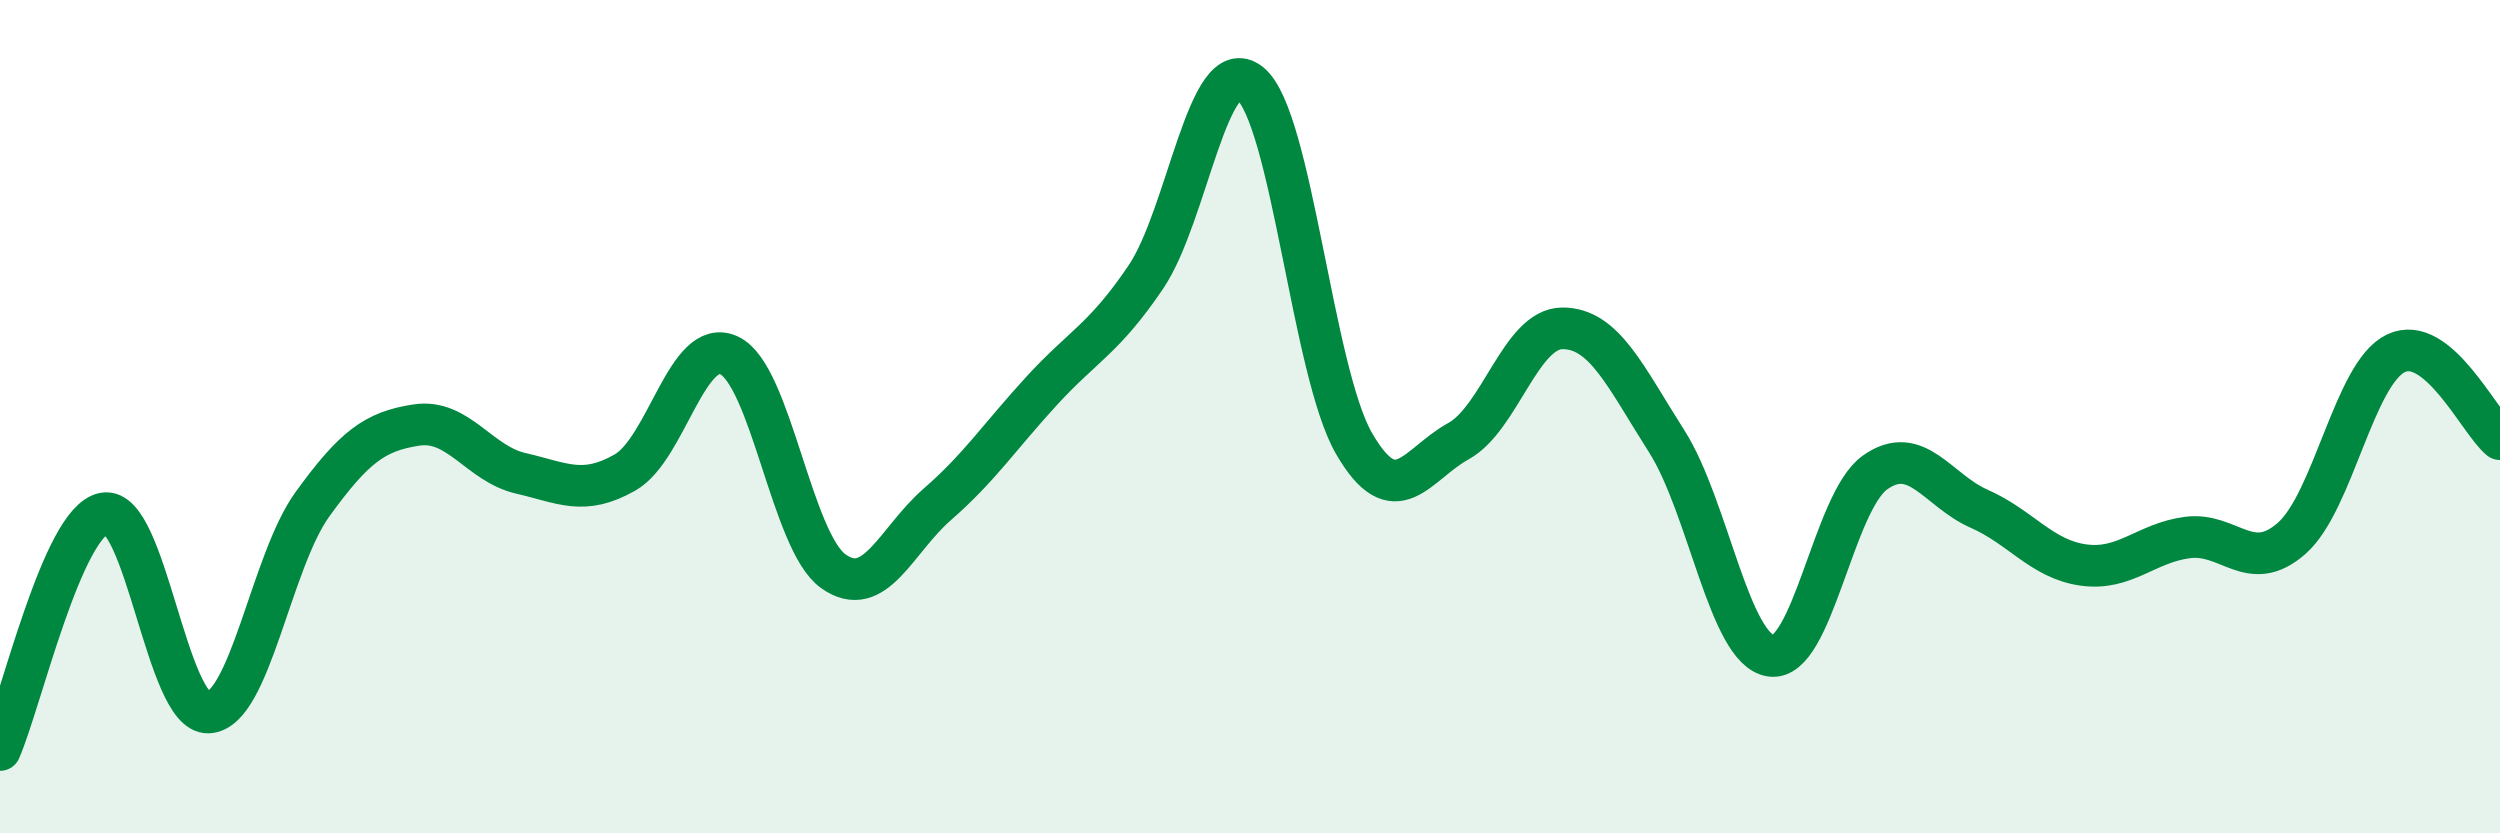
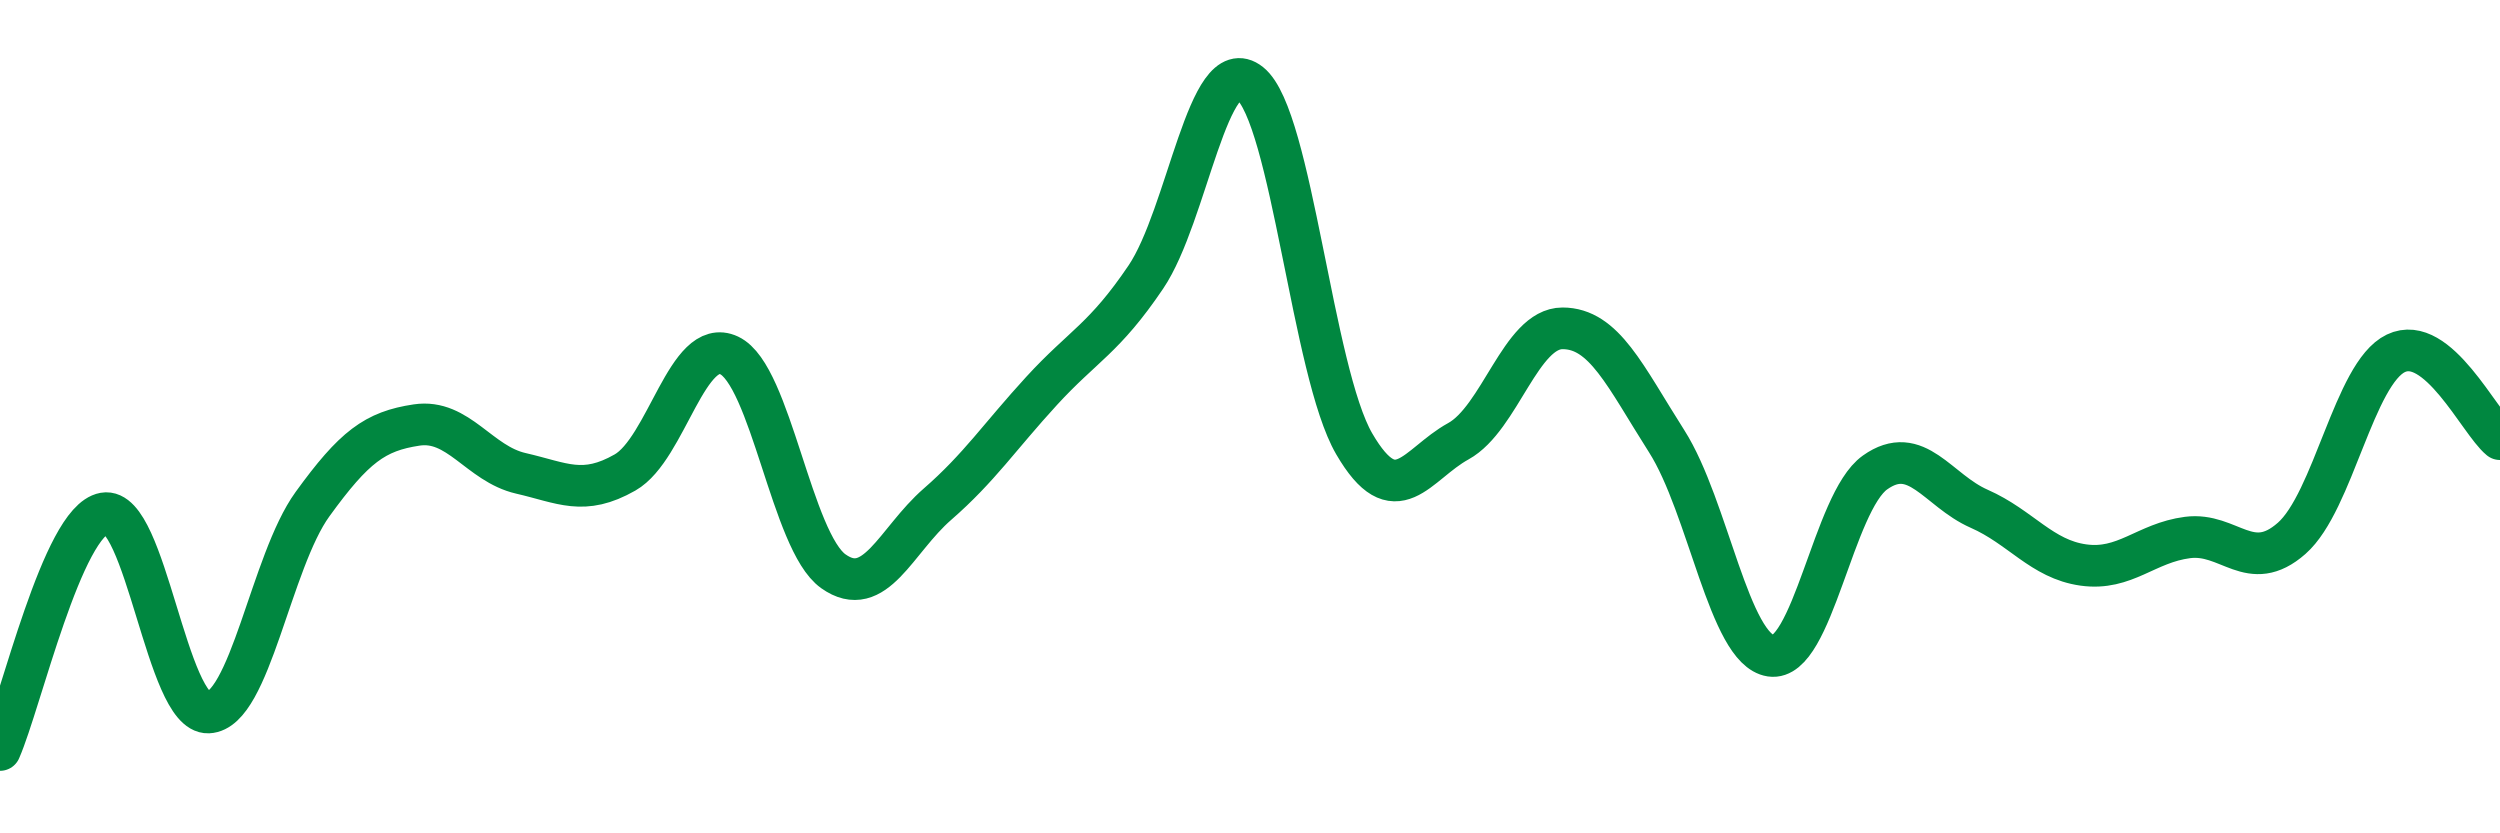
<svg xmlns="http://www.w3.org/2000/svg" width="60" height="20" viewBox="0 0 60 20">
-   <path d="M 0,18 C 0.5,16.86 1.5,12.5 2.5,12.32 C 3.5,12.14 4,17.14 5,17.1 C 6,17.06 6.5,13.48 7.5,12.1 C 8.5,10.72 9,10.35 10,10.2 C 11,10.05 11.5,11.13 12.5,11.36 C 13.5,11.59 14,11.91 15,11.34 C 16,10.77 16.5,8.06 17.5,8.53 C 18.5,9 19,13 20,13.71 C 21,14.42 21.5,12.97 22.5,12.1 C 23.5,11.23 24,10.47 25,9.38 C 26,8.29 26.5,8.13 27.5,6.65 C 28.5,5.17 29,1.2 30,2 C 31,2.8 31.5,8.93 32.5,10.65 C 33.5,12.37 34,11.14 35,10.59 C 36,10.04 36.5,7.88 37.5,7.88 C 38.5,7.88 39,9.02 40,10.59 C 41,12.16 41.5,15.59 42.5,15.74 C 43.5,15.89 44,12.05 45,11.34 C 46,10.63 46.5,11.77 47.5,12.21 C 48.5,12.65 49,13.42 50,13.56 C 51,13.7 51.5,13.03 52.5,12.9 C 53.5,12.77 54,13.8 55,12.92 C 56,12.04 56.5,8.96 57.5,8.48 C 58.5,8 59.5,10.13 60,10.54L60 20L0 20Z" fill="#008740" opacity="0.1" stroke-linecap="round" stroke-linejoin="round" />
  <path d="M 0,18 C 0.5,16.86 1.5,12.5 2.5,12.32 C 3.5,12.14 4,17.14 5,17.1 C 6,17.06 6.5,13.48 7.5,12.1 C 8.5,10.72 9,10.35 10,10.2 C 11,10.05 11.5,11.13 12.5,11.36 C 13.5,11.59 14,11.91 15,11.34 C 16,10.77 16.5,8.06 17.5,8.53 C 18.5,9 19,13 20,13.71 C 21,14.42 21.5,12.97 22.5,12.1 C 23.5,11.23 24,10.47 25,9.38 C 26,8.29 26.5,8.13 27.5,6.65 C 28.5,5.17 29,1.2 30,2 C 31,2.8 31.5,8.93 32.5,10.65 C 33.5,12.37 34,11.14 35,10.59 C 36,10.04 36.5,7.88 37.5,7.88 C 38.5,7.88 39,9.02 40,10.59 C 41,12.16 41.5,15.59 42.5,15.74 C 43.5,15.89 44,12.05 45,11.34 C 46,10.63 46.5,11.77 47.5,12.21 C 48.5,12.65 49,13.42 50,13.56 C 51,13.7 51.5,13.03 52.5,12.9 C 53.5,12.77 54,13.8 55,12.92 C 56,12.04 56.5,8.96 57.5,8.48 C 58.5,8 59.5,10.13 60,10.54" stroke="#008740" stroke-width="1" fill="none" stroke-linecap="round" stroke-linejoin="round" />
</svg>